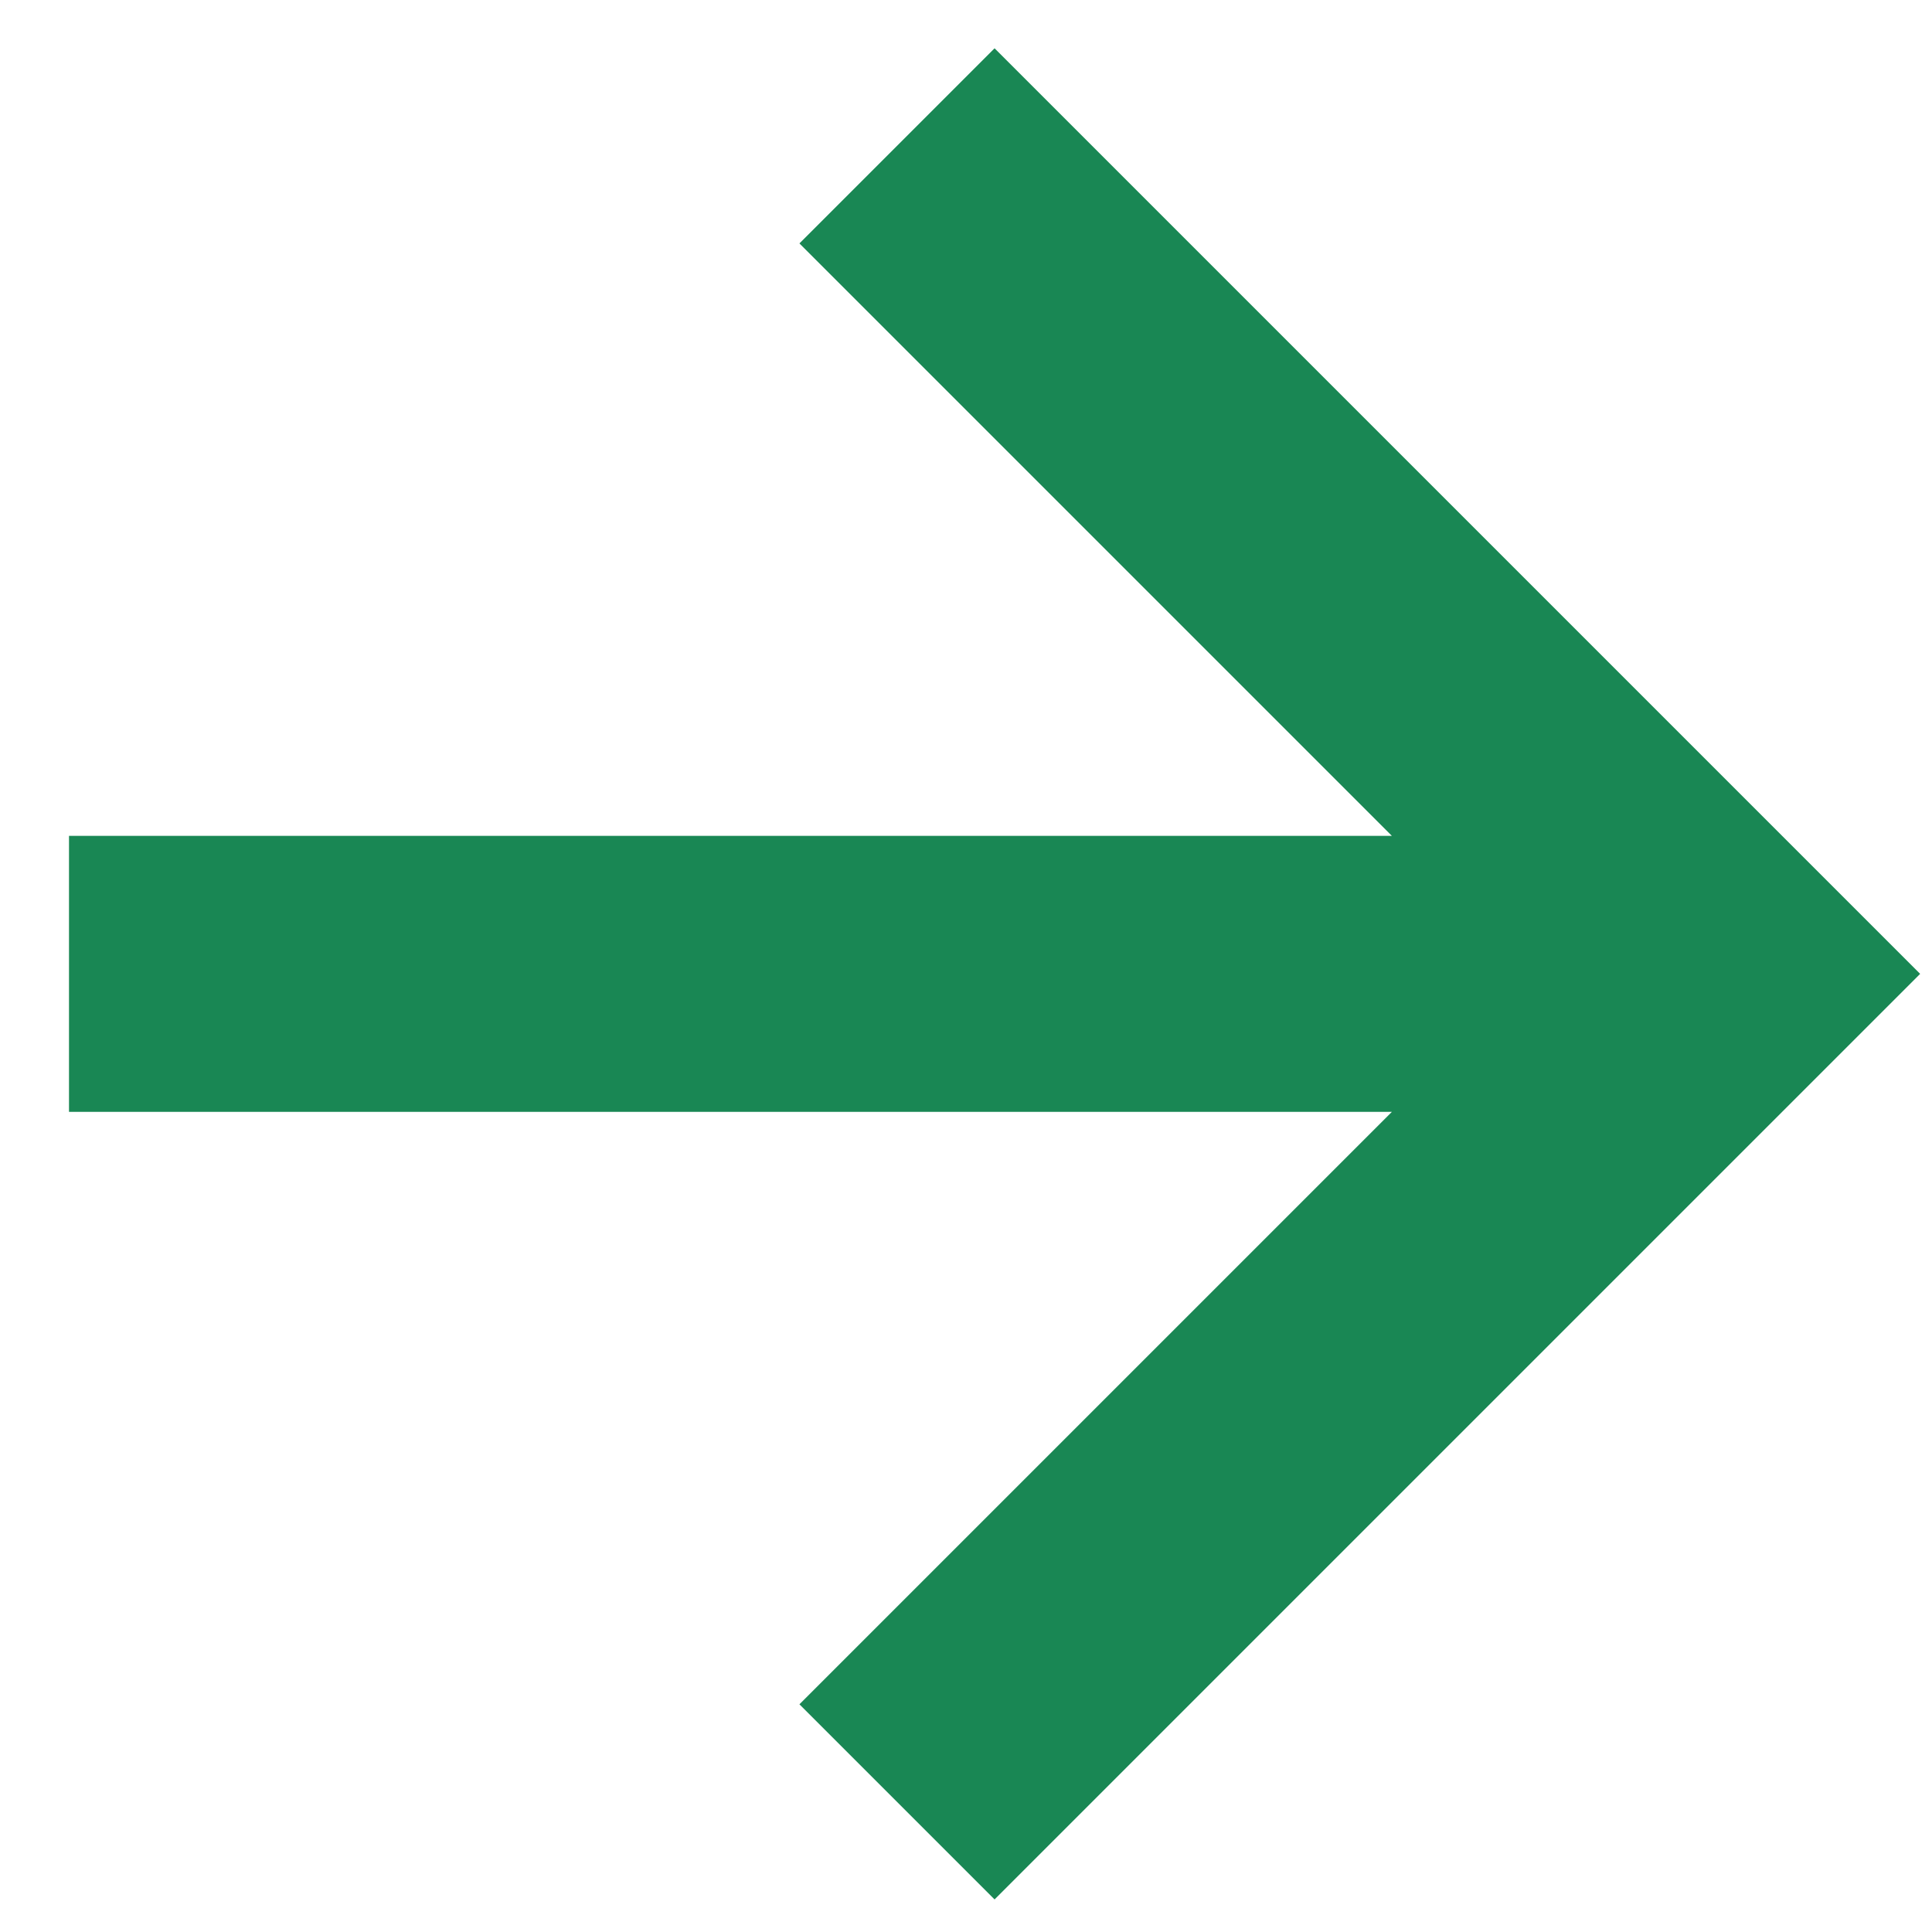
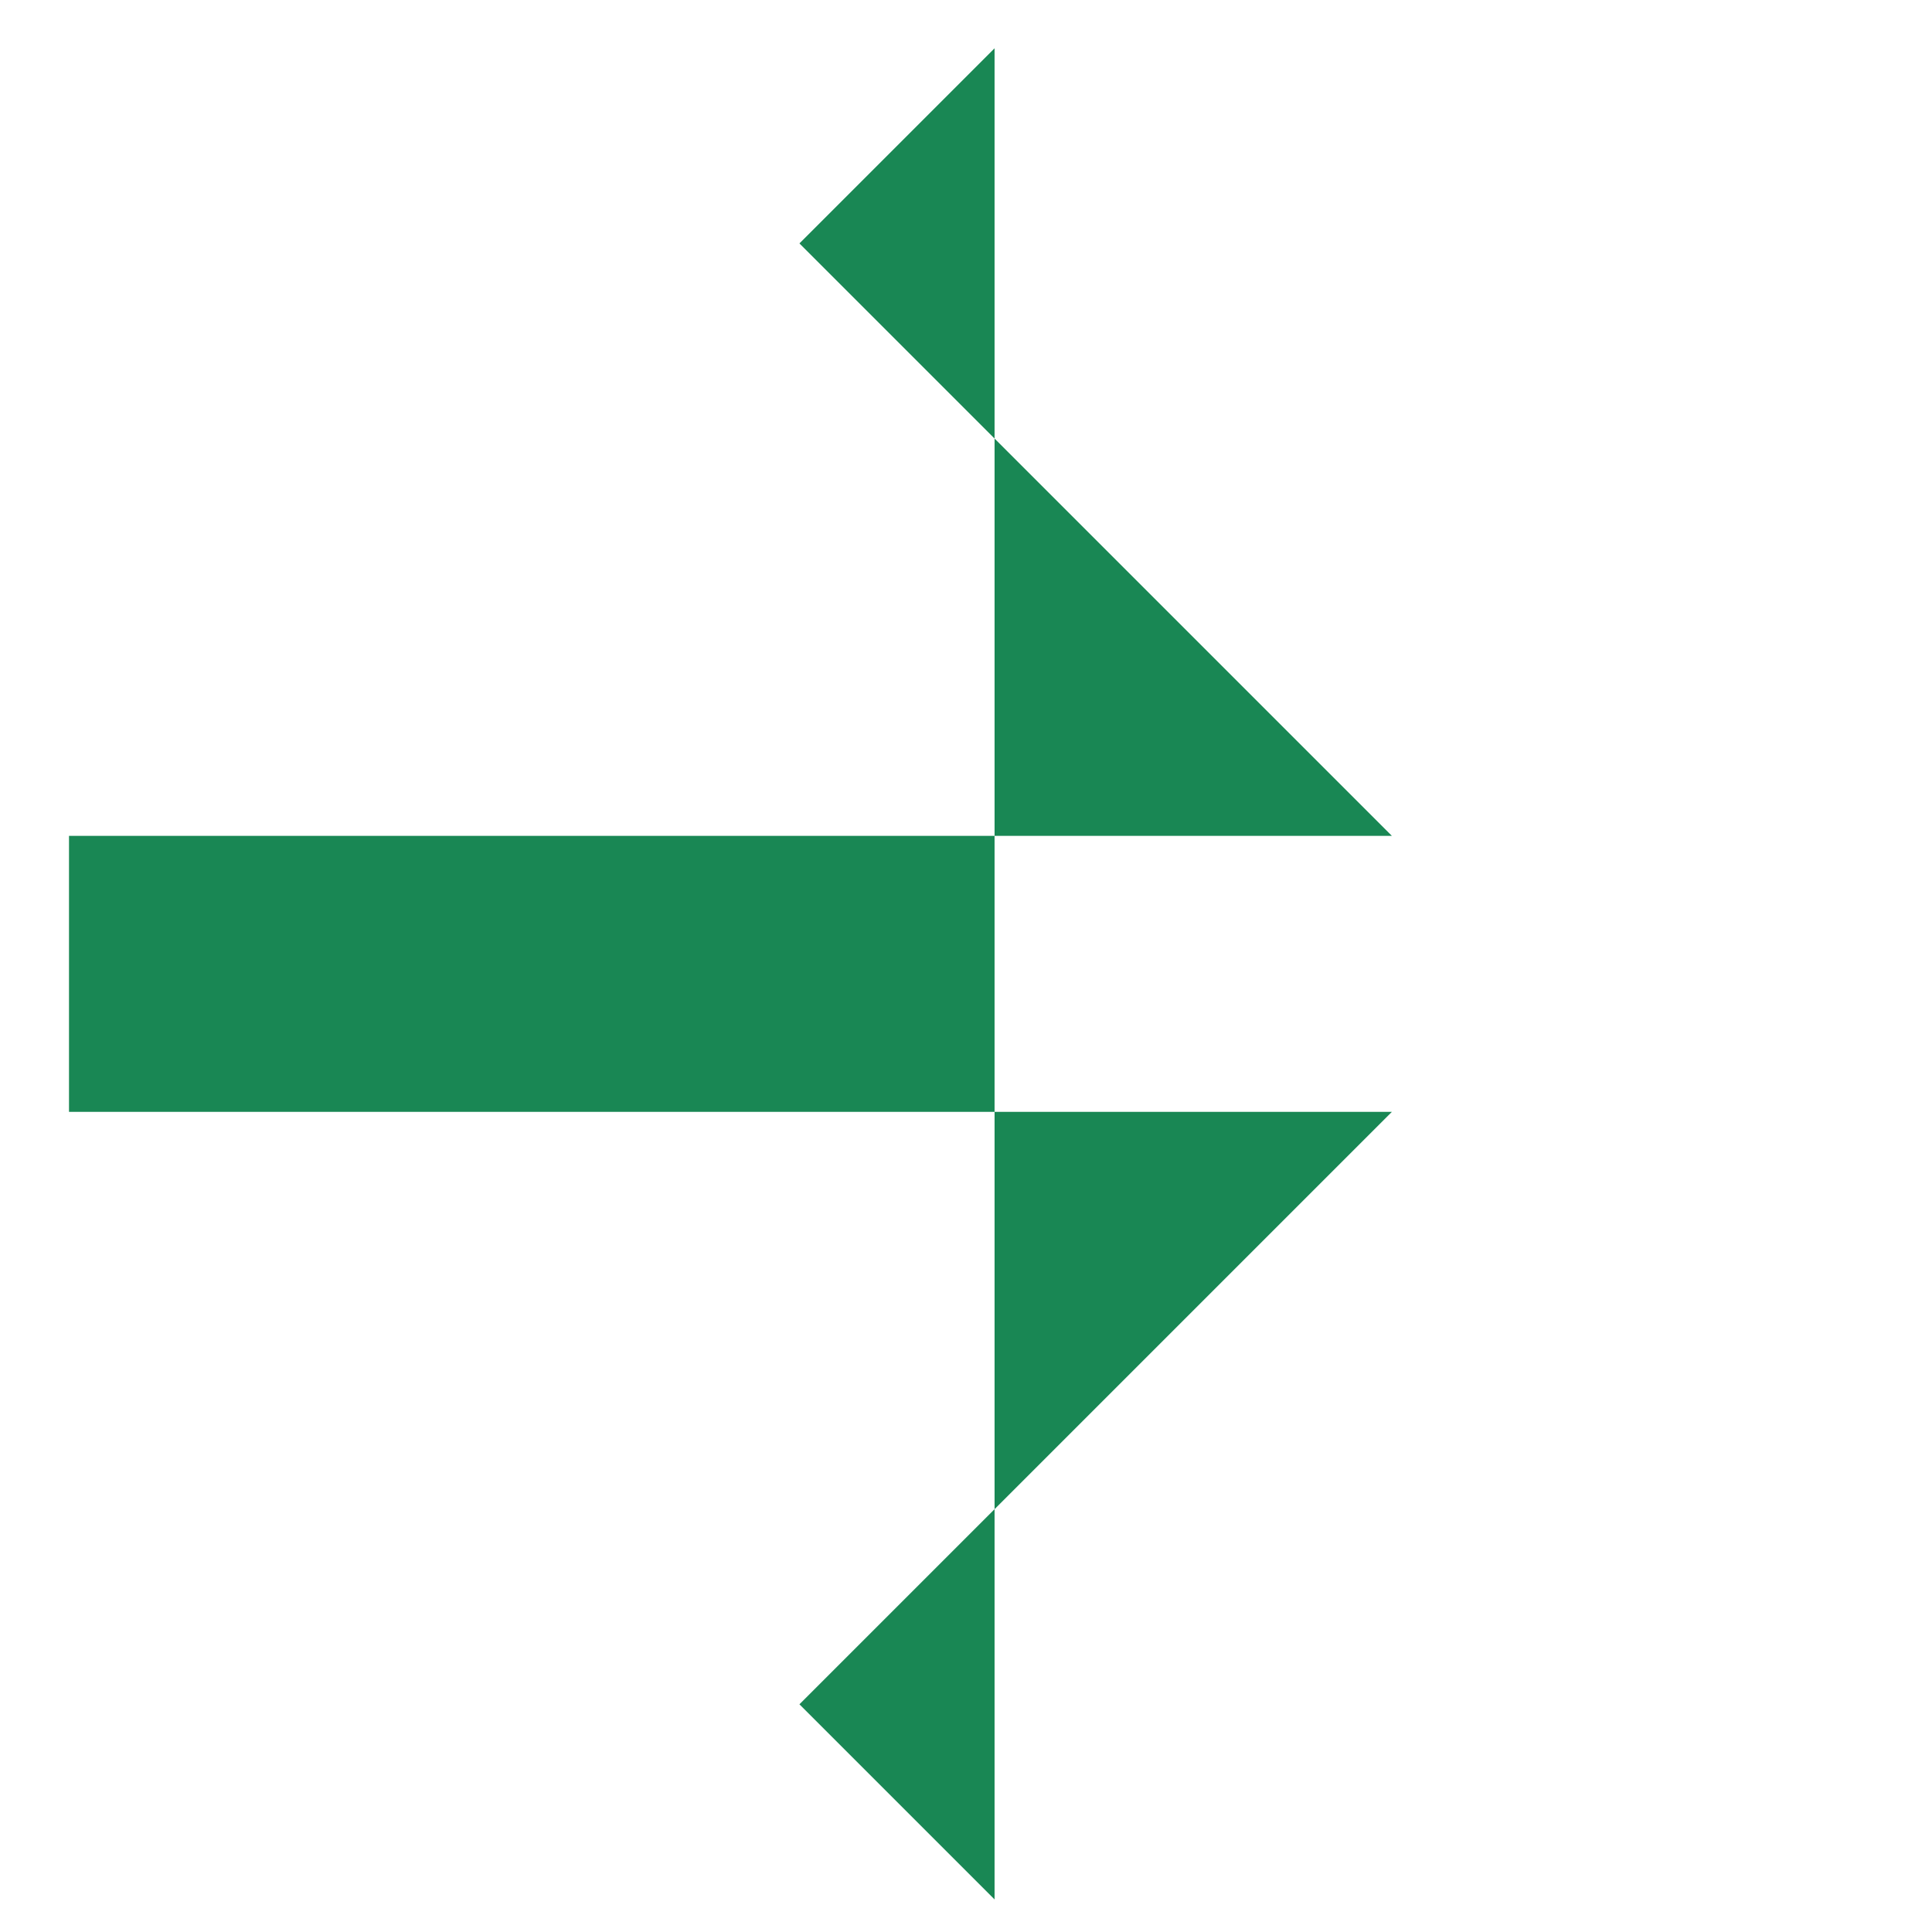
<svg xmlns="http://www.w3.org/2000/svg" width="14" height="14" viewBox="0 0 14 14" fill="none">
-   <path d="M5.793 12.35L7.207 13.764L13.914 7.057L7.207 0.35L5.793 1.764L10.086 6.057H0.5V8.057H10.086L5.793 12.35Z" fill="#198754" />
+   <path d="M5.793 12.35L7.207 13.764L7.207 0.35L5.793 1.764L10.086 6.057H0.5V8.057H10.086L5.793 12.35Z" fill="#198754" />
</svg>